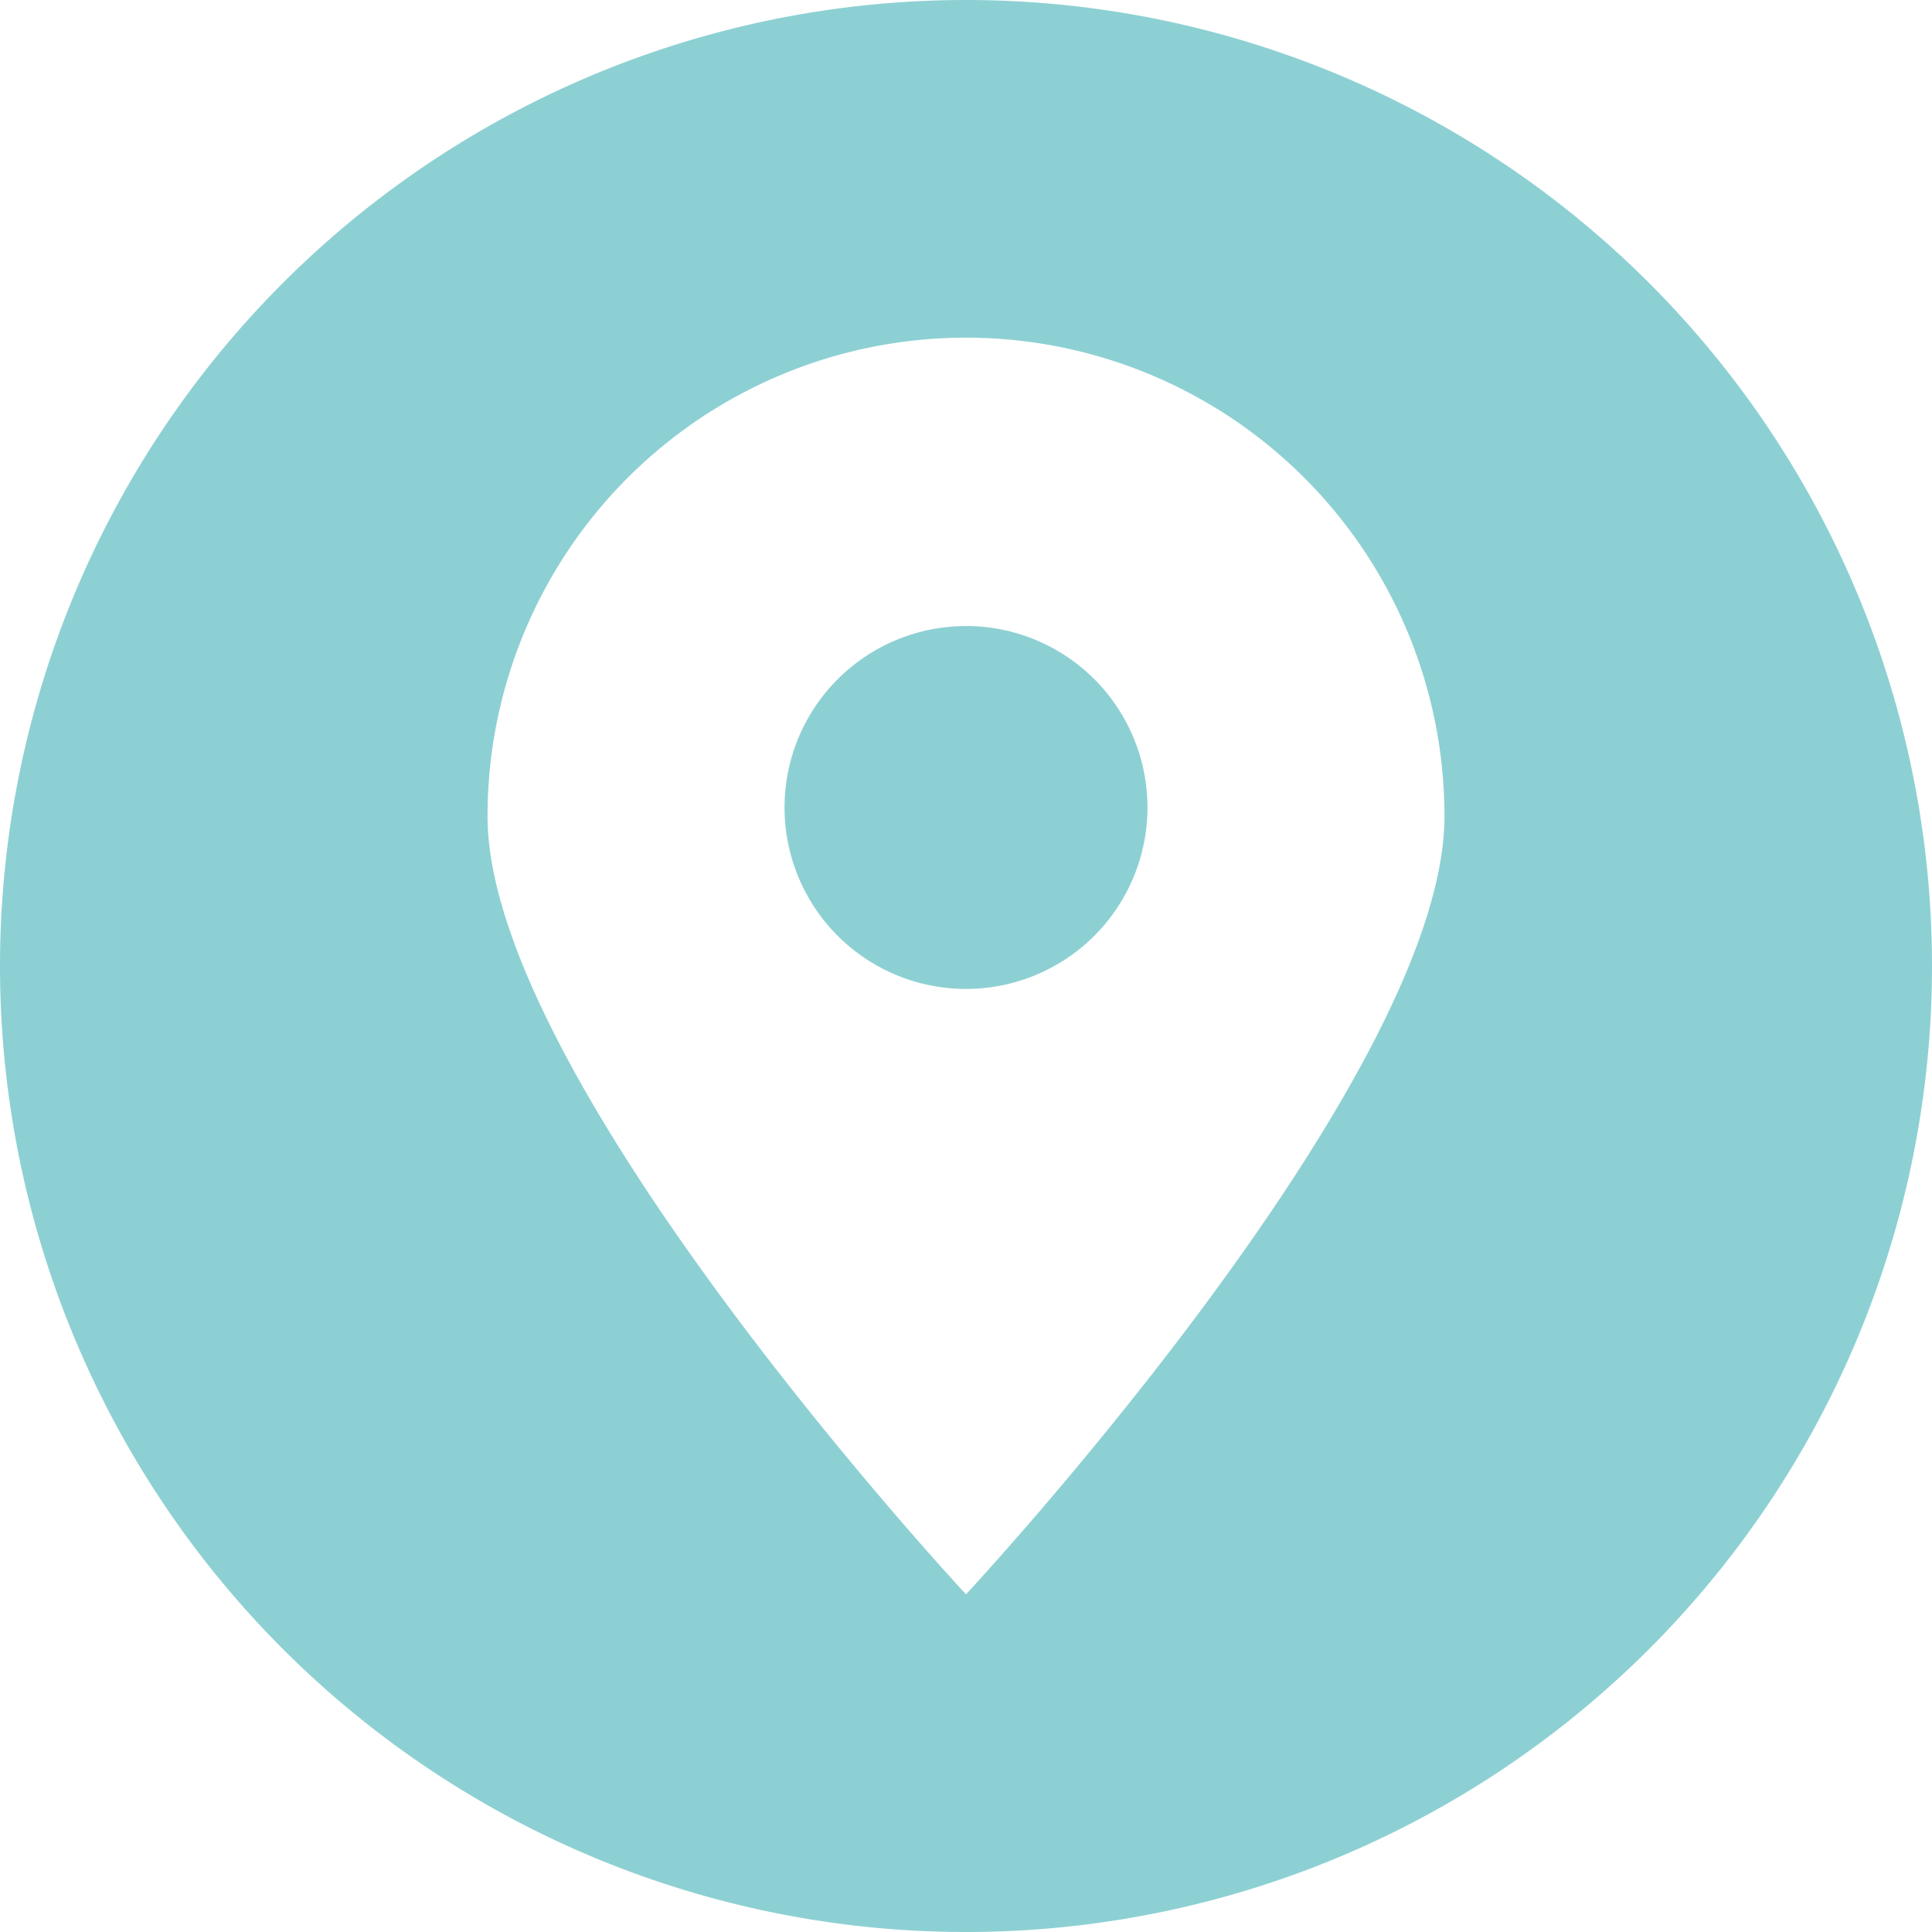
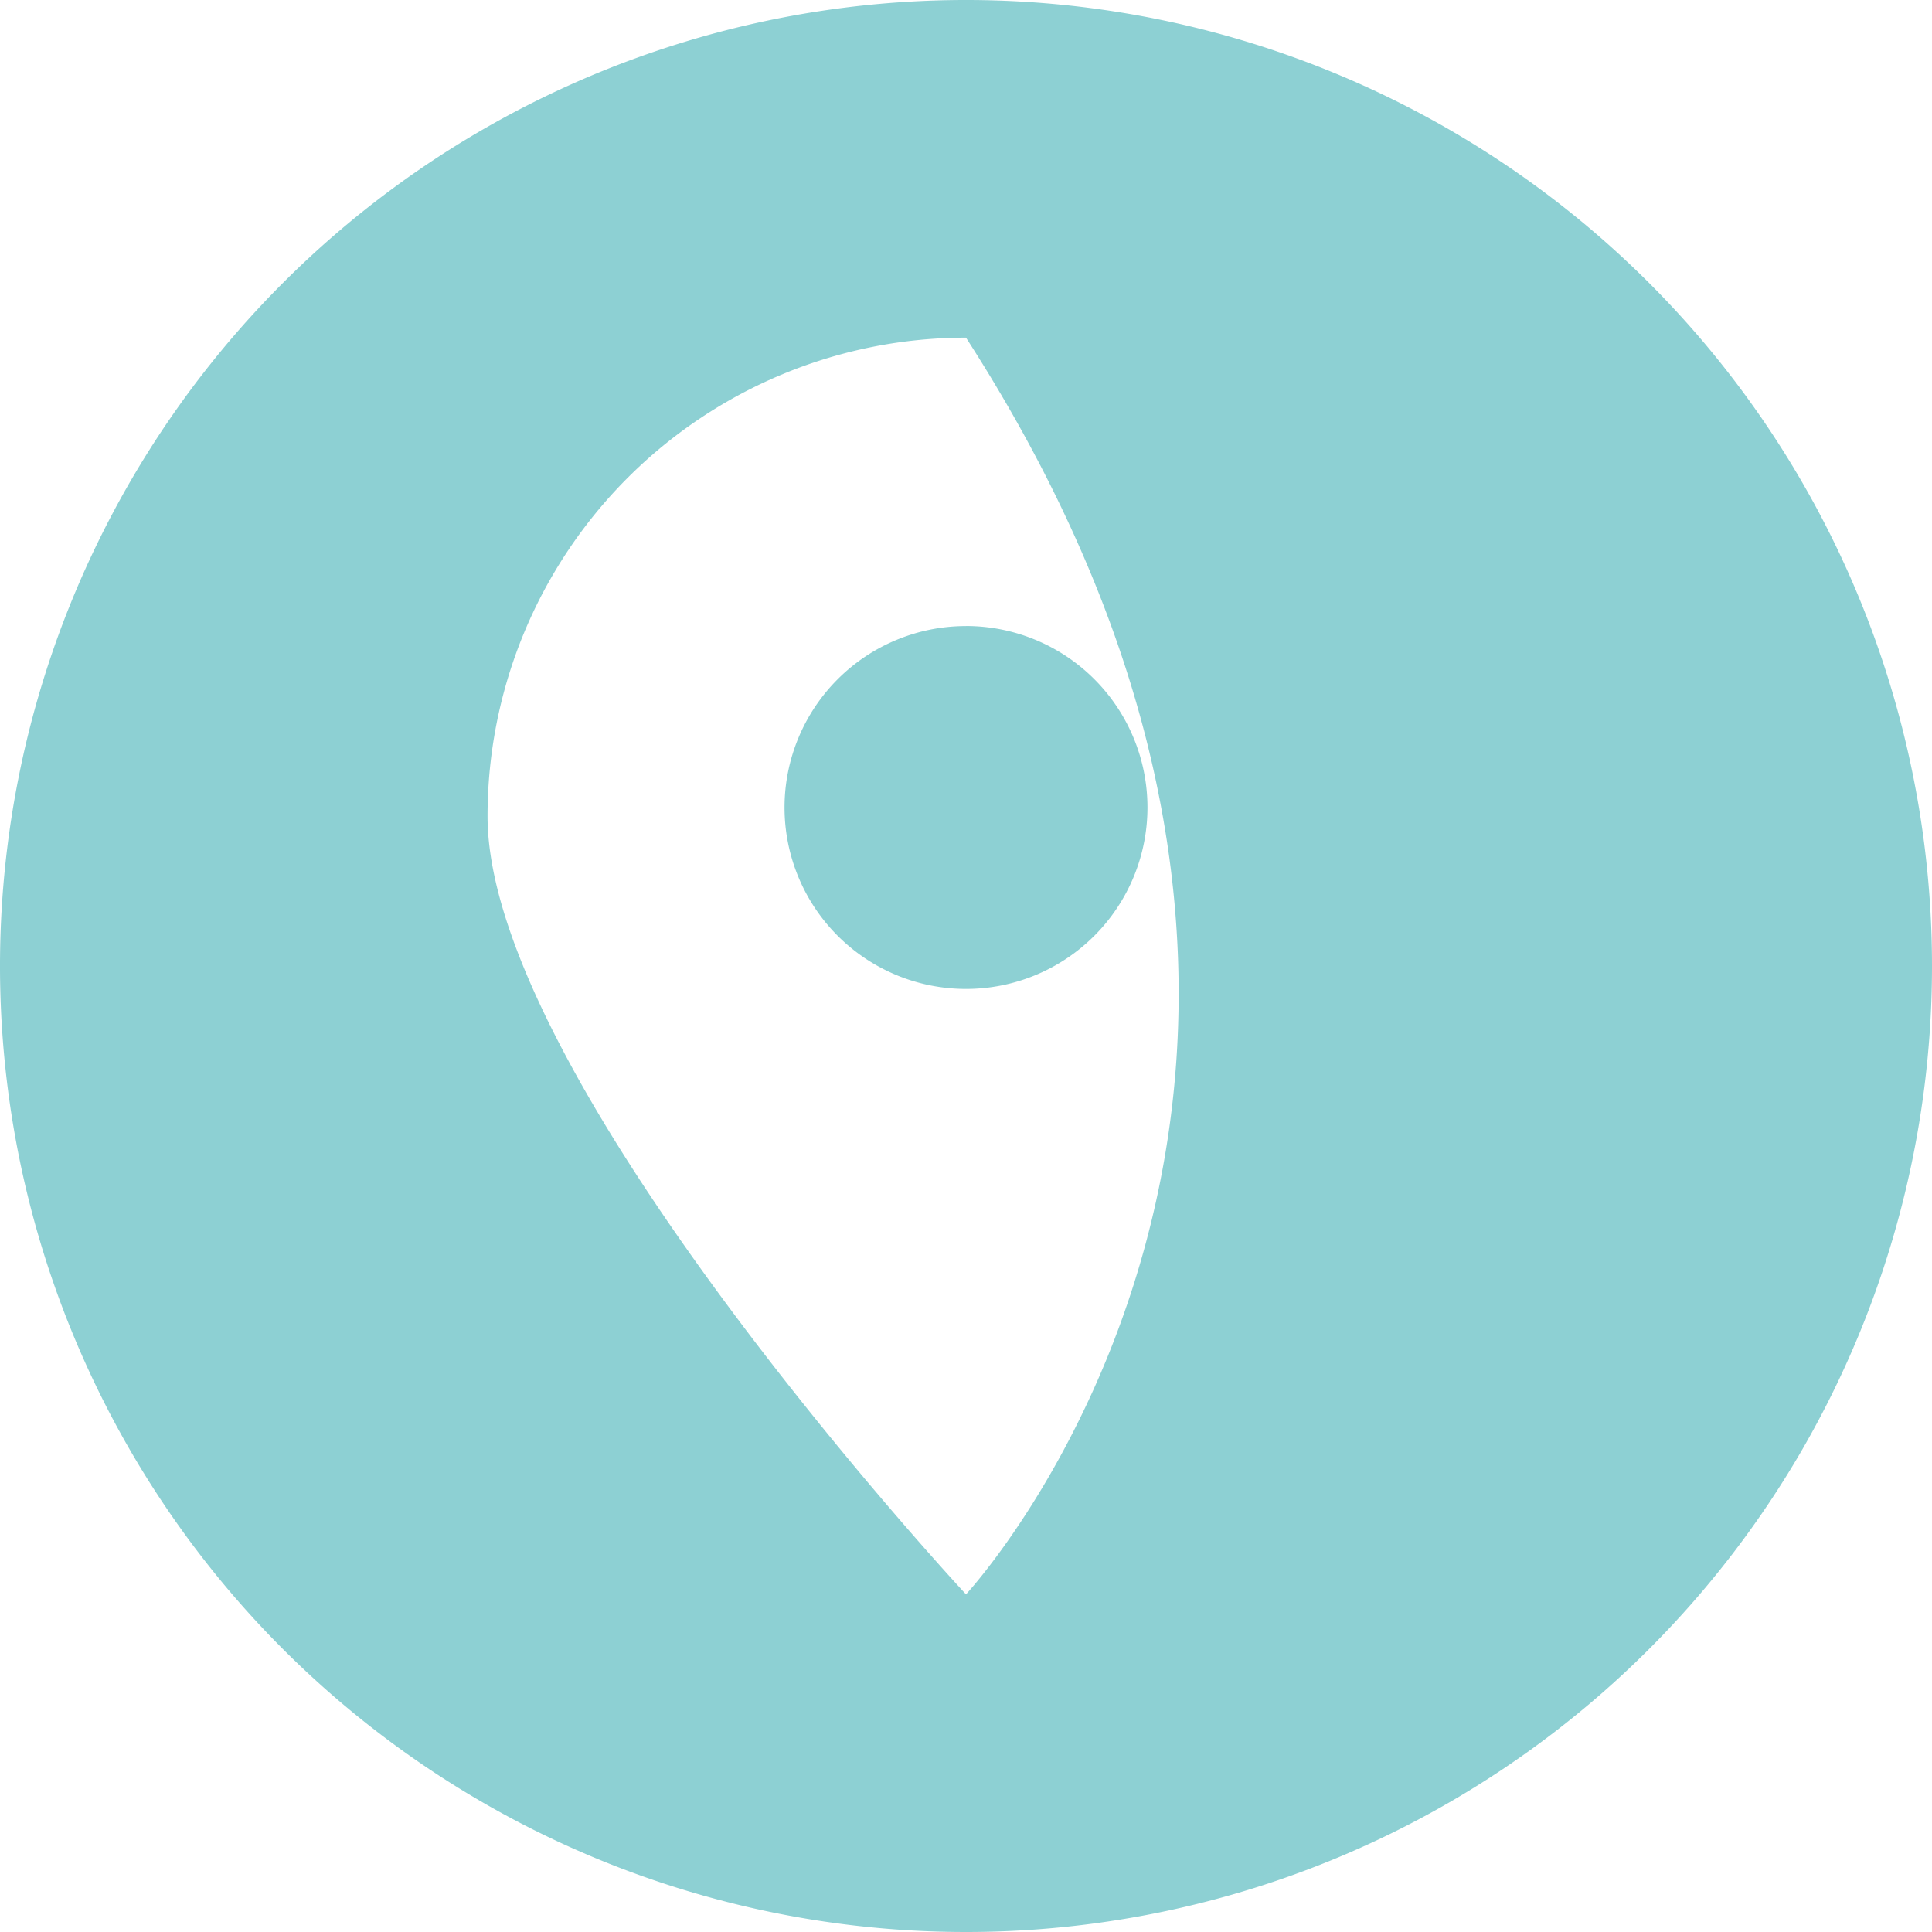
<svg xmlns="http://www.w3.org/2000/svg" id="图层_x0020_1" width="40" height="40" viewBox="0 0 40 40">
-   <path id="Pfad_18" data-name="Pfad 18" d="M20,40A20,20,0,1,1,40,20,20,20,0,0,1,20,40ZM20,6.991A9.906,9.906,0,0,1,29.906,16.9C29.906,22.369,20,33.009,20,33.009S10.094,22.369,10.094,16.9A9.906,9.906,0,0,1,20,6.991Zm0,5.97a3.757,3.757,0,1,1-3.757,3.757A3.757,3.757,0,0,1,20,12.962Z" fill="#8dd0d3" fill-rule="evenodd" />
+   <path id="Pfad_18" data-name="Pfad 18" d="M20,40A20,20,0,1,1,40,20,20,20,0,0,1,20,40ZM20,6.991C29.906,22.369,20,33.009,20,33.009S10.094,22.369,10.094,16.9A9.906,9.906,0,0,1,20,6.991Zm0,5.97a3.757,3.757,0,1,1-3.757,3.757A3.757,3.757,0,0,1,20,12.962Z" fill="#8dd0d3" fill-rule="evenodd" />
</svg>